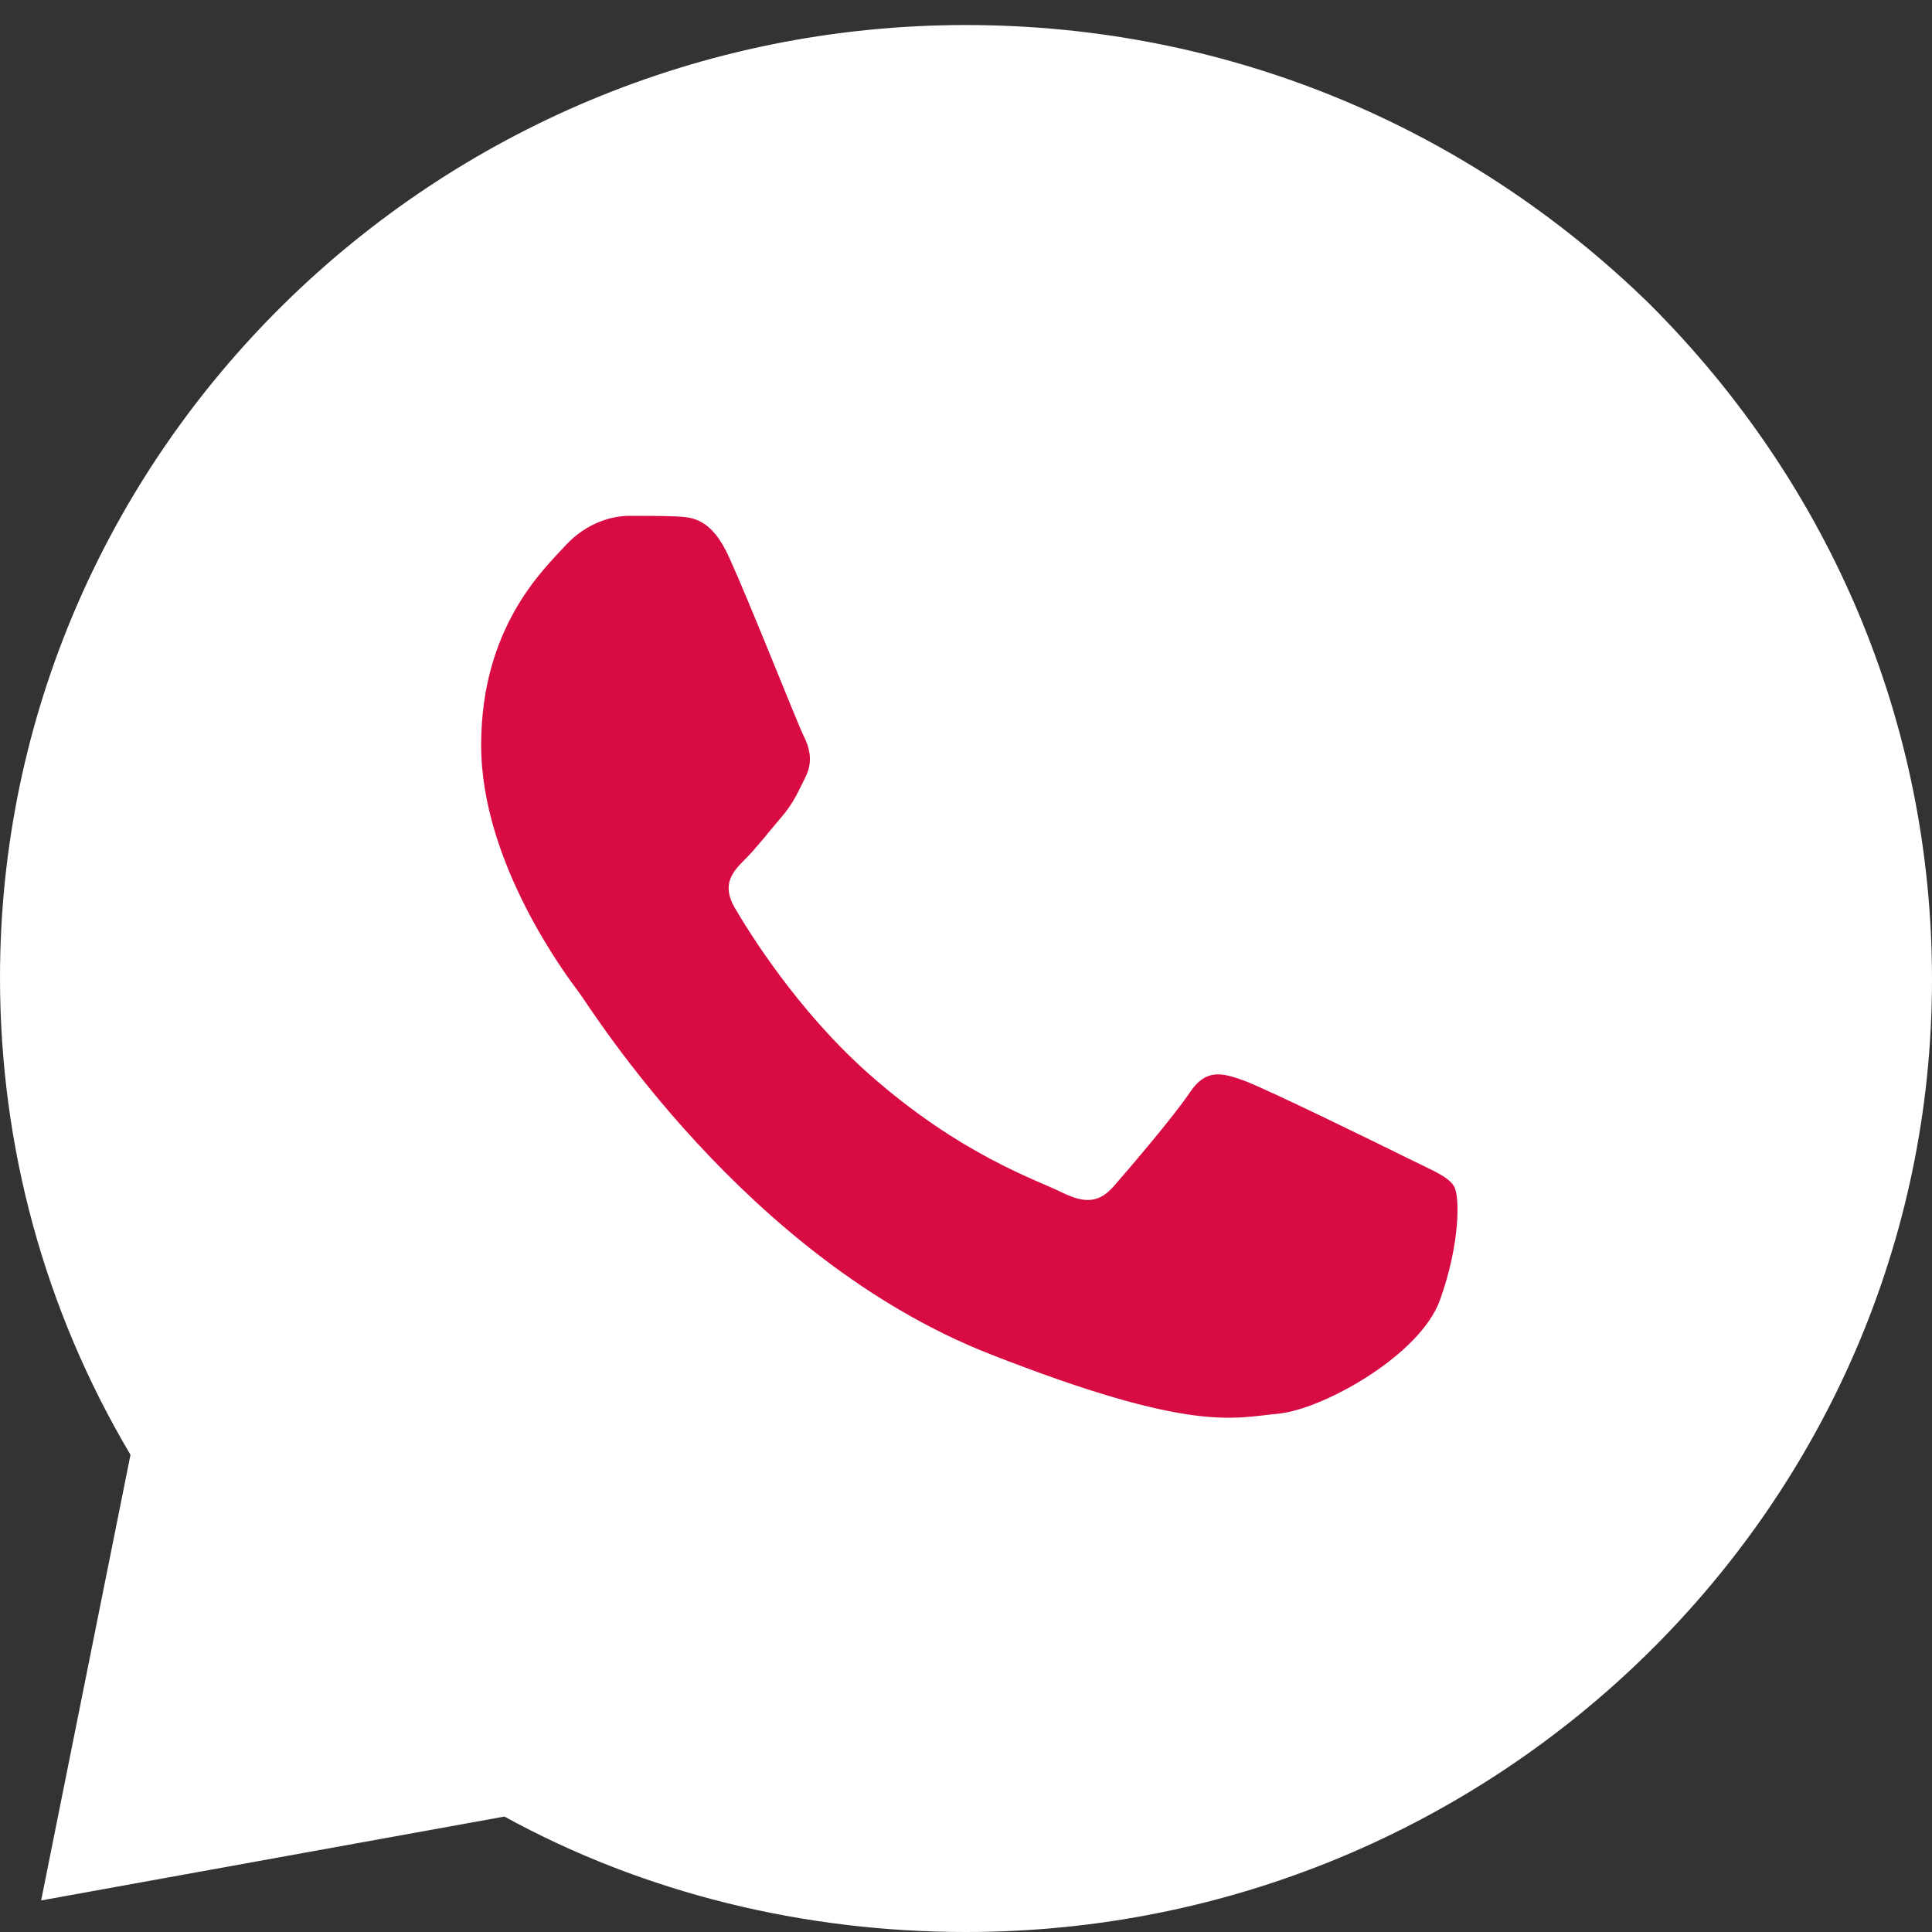
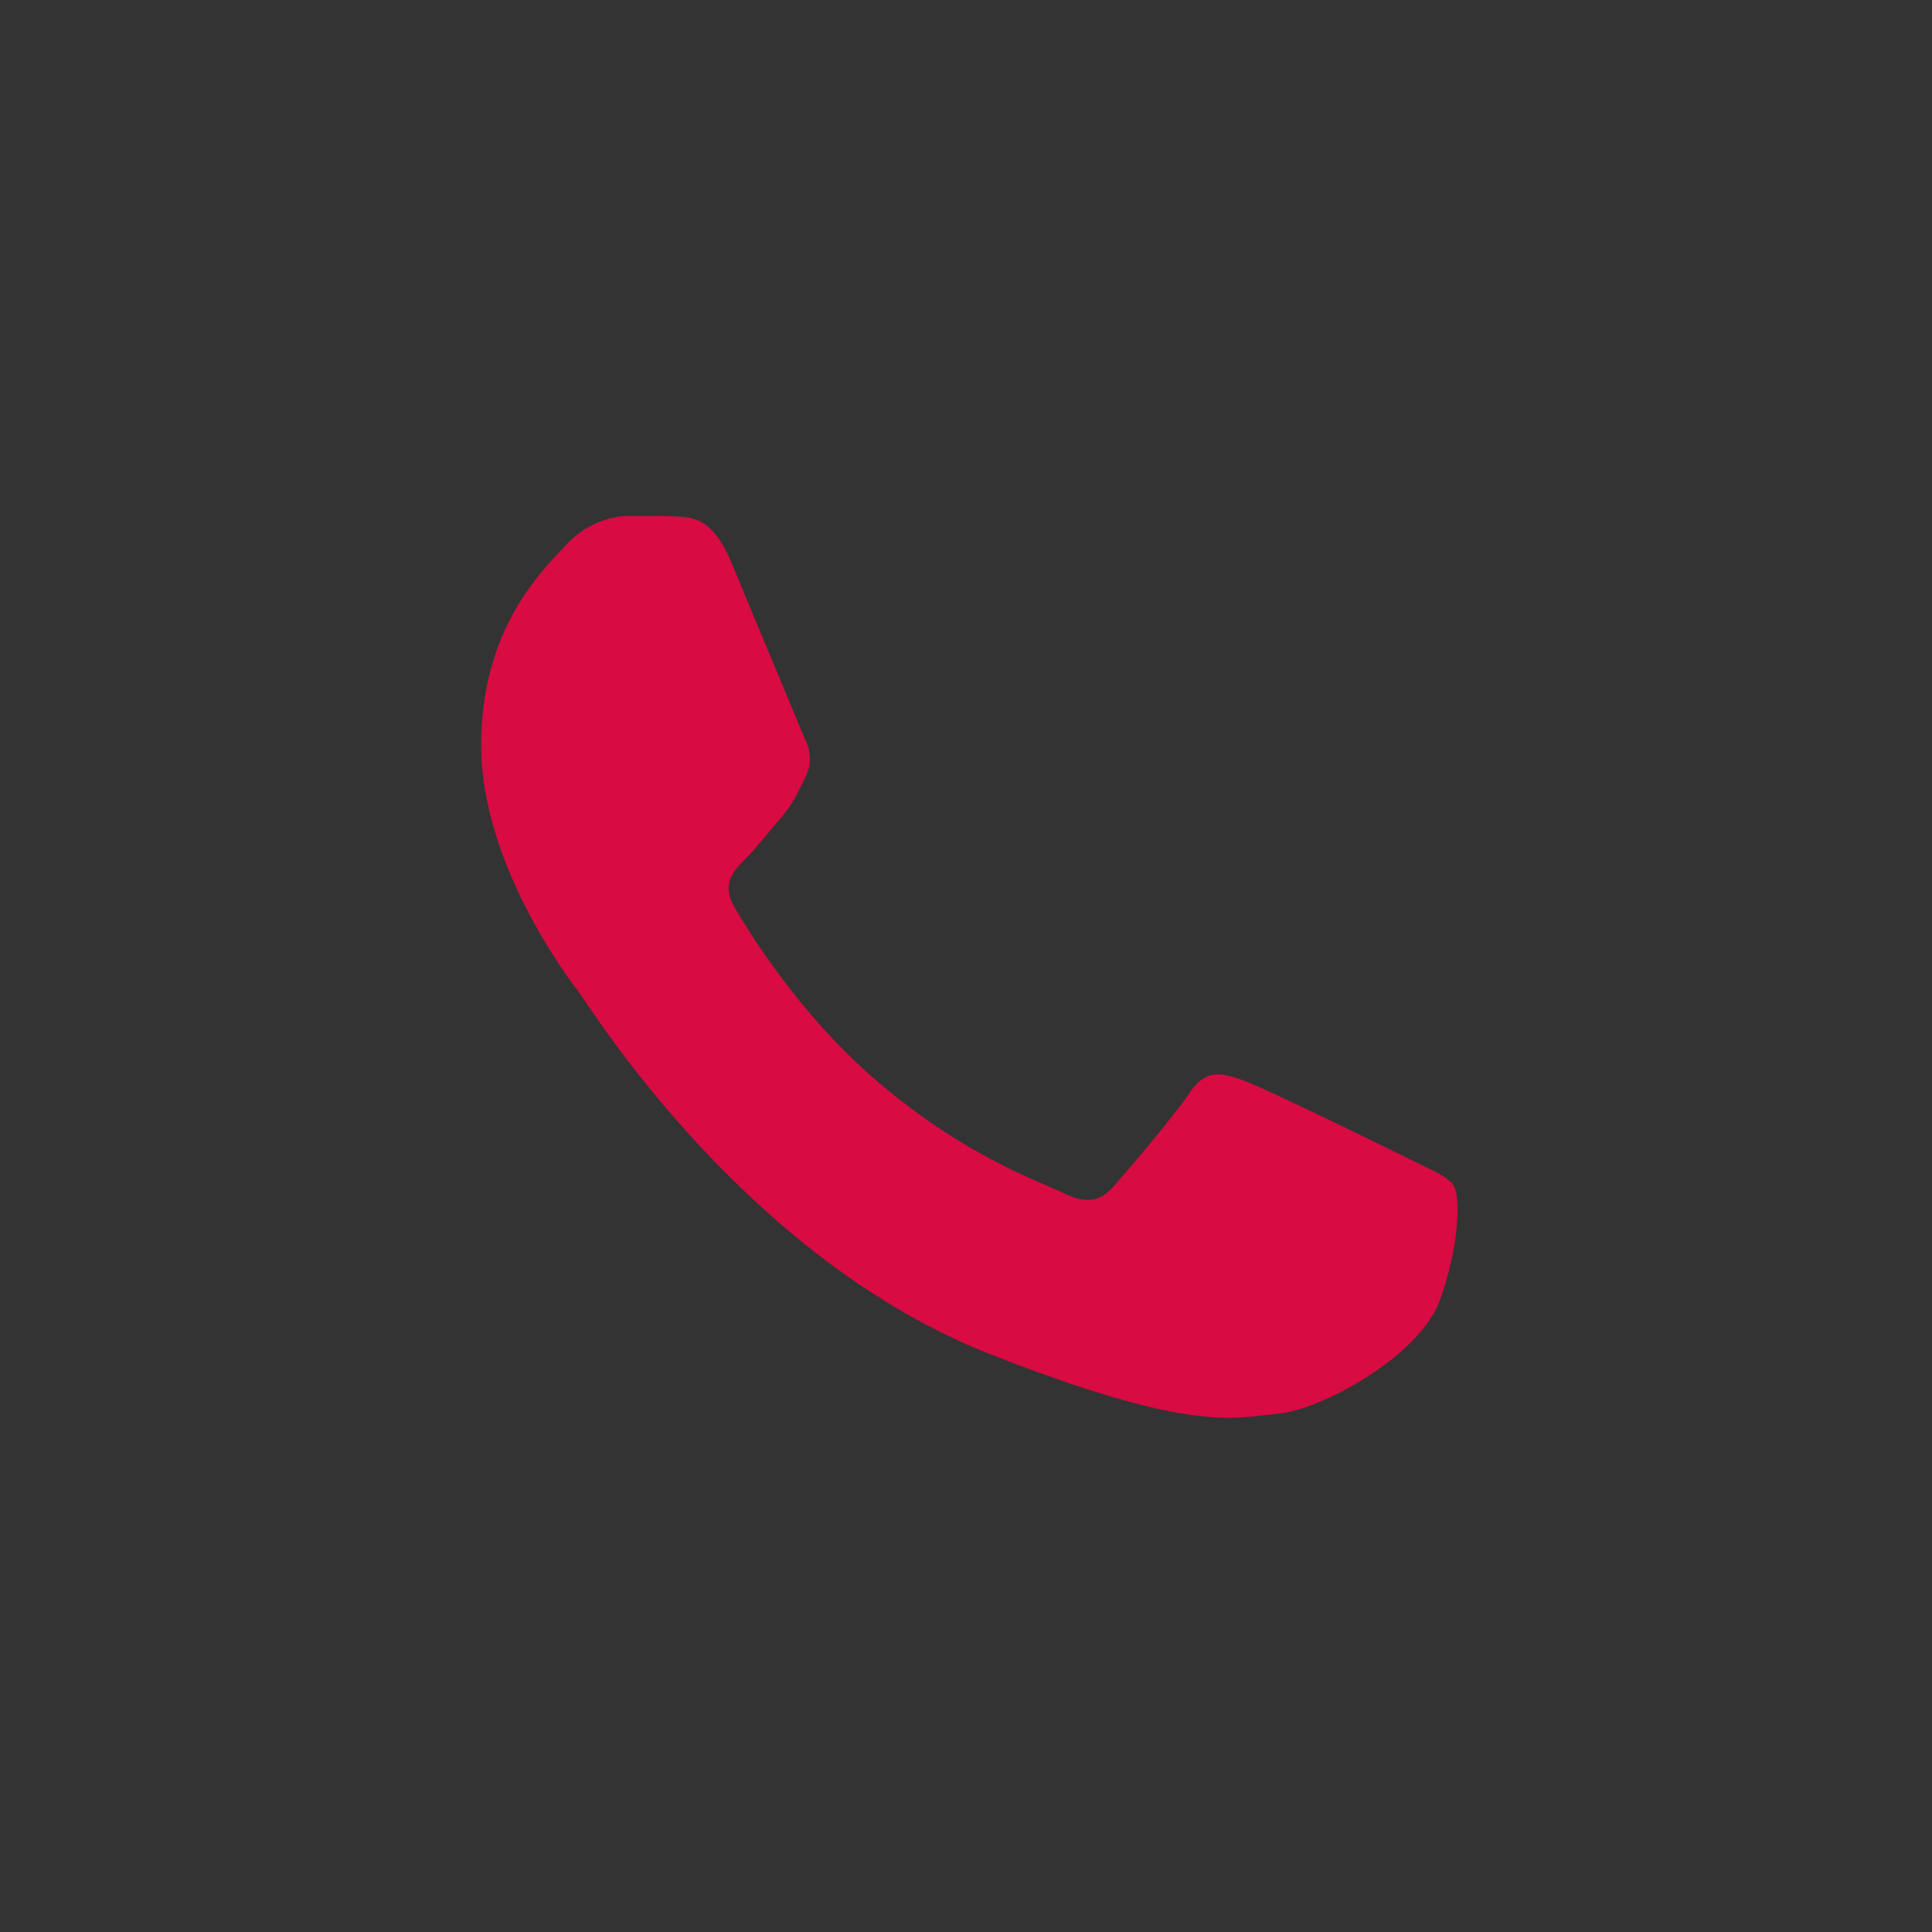
<svg xmlns="http://www.w3.org/2000/svg" width="24" height="24" viewBox="0 0 24 24" fill="none">
  <rect x="0" y="0" width="24" height="24" fill="#333333" stroke="none" />
-   <path d="M1.90735e-06 12.144C1.90735e-06 14.247 0.556 16.279 1.621 18.072L0.511 23.608L6.266 22.566C8.008 23.522 9.992 24 12 24C18.605 24 24 18.693 24 12.168C24 8.988 22.742 6.024 20.492 3.777C18.218 1.554 15.218 0.311 12 0.311C5.395 0.311 1.90735e-06 5.618 1.90735e-06 12.144Z" fill="white" />
-   <path fill-rule="evenodd" clip-rule="evenodd" d="M9.06 6.928C8.837 6.434 8.601 6.424 8.389 6.415C8.215 6.408 8.016 6.408 7.817 6.408C7.618 6.408 7.295 6.482 7.021 6.78C6.748 7.077 5.977 7.796 5.977 9.258C5.977 10.721 7.046 12.134 7.195 12.332C7.344 12.531 9.26 15.627 12.293 16.819C14.814 17.809 15.327 17.612 15.874 17.562C16.421 17.513 17.639 16.843 17.888 16.149C18.137 15.455 18.137 14.861 18.062 14.736C17.988 14.612 17.789 14.538 17.49 14.389C17.192 14.241 15.725 13.522 15.451 13.423C15.177 13.324 14.978 13.274 14.78 13.572C14.581 13.869 14.009 14.538 13.835 14.736C13.661 14.935 13.487 14.96 13.188 14.811C12.89 14.662 11.929 14.348 10.788 13.336C9.901 12.548 9.302 11.575 9.128 11.278C8.954 10.98 9.11 10.819 9.259 10.671C9.393 10.538 9.558 10.324 9.707 10.151C9.856 9.977 9.906 9.853 10.005 9.655C10.105 9.457 10.055 9.283 9.98 9.135C9.906 8.986 9.326 7.516 9.06 6.928Z" fill="#D80B42" />
+   <path fill-rule="evenodd" clip-rule="evenodd" d="M9.06 6.928C8.837 6.434 8.601 6.424 8.389 6.415C8.215 6.408 8.016 6.408 7.817 6.408C7.618 6.408 7.295 6.482 7.021 6.78C6.748 7.077 5.977 7.796 5.977 9.258C5.977 10.721 7.046 12.134 7.195 12.332C7.344 12.531 9.26 15.627 12.293 16.819C14.814 17.809 15.327 17.612 15.874 17.562C16.421 17.513 17.639 16.843 17.888 16.149C18.137 15.455 18.137 14.861 18.062 14.736C17.988 14.612 17.789 14.538 17.49 14.389C17.192 14.241 15.725 13.522 15.451 13.423C15.177 13.324 14.978 13.274 14.78 13.572C14.581 13.869 14.009 14.538 13.835 14.736C13.661 14.935 13.487 14.96 13.188 14.811C12.89 14.662 11.929 14.348 10.788 13.336C9.901 12.548 9.302 11.575 9.128 11.278C8.954 10.98 9.11 10.819 9.259 10.671C9.393 10.538 9.558 10.324 9.707 10.151C9.856 9.977 9.906 9.853 10.005 9.655C10.105 9.457 10.055 9.283 9.98 9.135Z" fill="#D80B42" />
</svg>